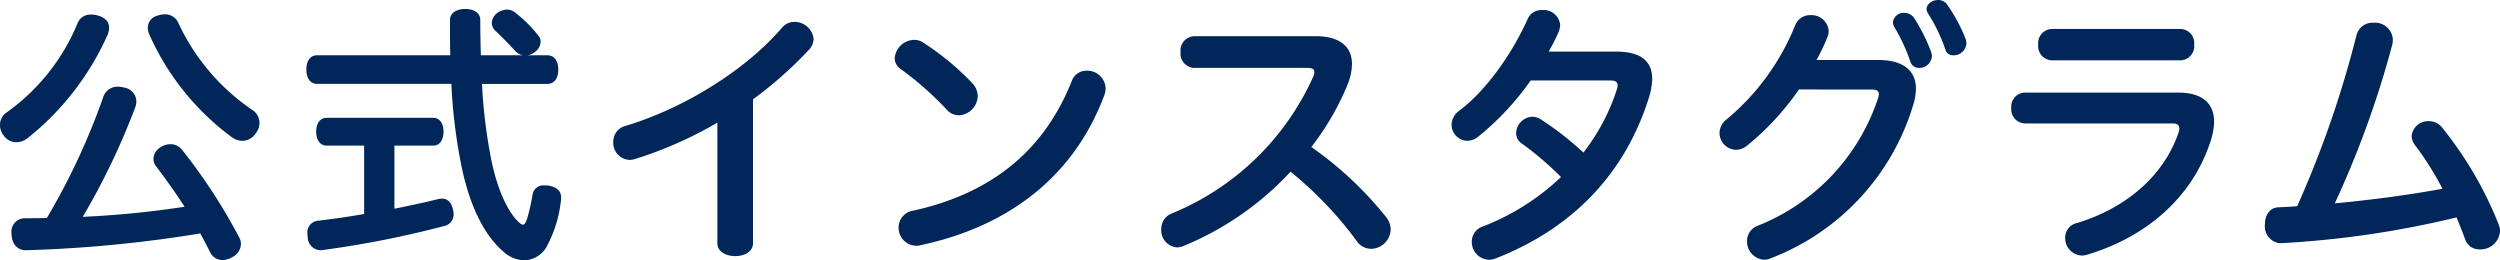
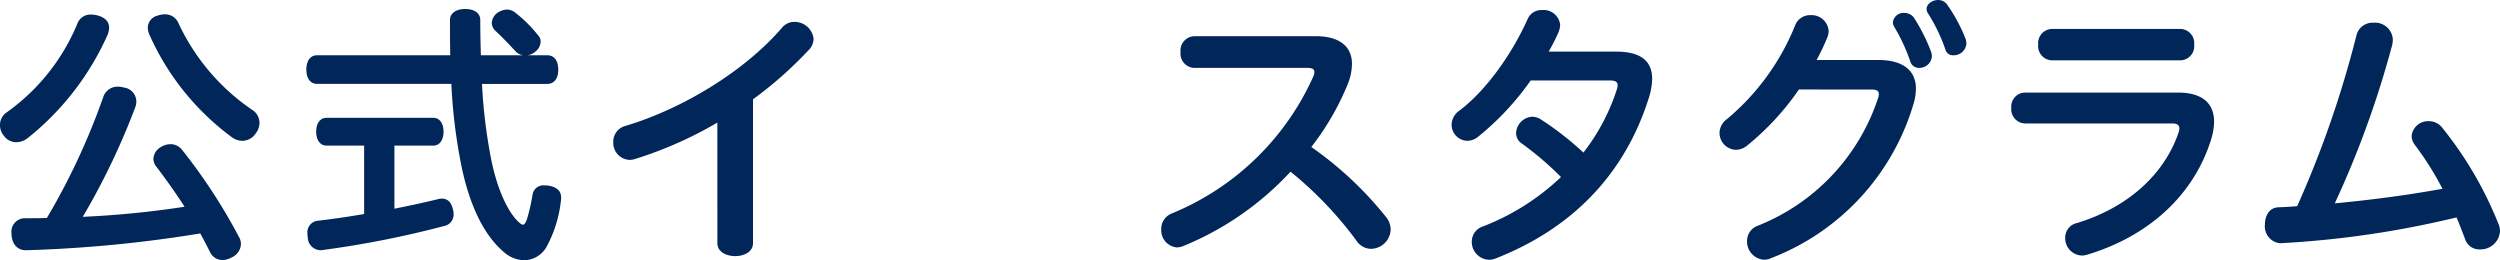
<svg xmlns="http://www.w3.org/2000/svg" width="302.974" height="31.549" viewBox="0 0 302.974 31.549">
  <defs>
    <style>
      .cls-1 {
        isolation: isolate;
      }

      .cls-2 {
        fill: #00265a;
      }
    </style>
  </defs>
  <g id="レイヤー_2" data-name="レイヤー 2">
    <g id="lay">
      <g id="グループ_12884" data-name="グループ 12884">
        <g id="お悩みから探す" class="cls-1">
          <g class="cls-1">
            <path class="cls-2" d="M11.049,1.768a2.8,2.8,0,0,1,.884.136c.883.272,1.292.782,1.292,1.462a2.693,2.693,0,0,1-.17.816A33.343,33.343,0,0,1,3.366,16.727a2.282,2.282,0,0,1-1.394.509,1.839,1.839,0,0,1-1.5-.782A1.966,1.966,0,0,1,0,15.163a1.806,1.806,0,0,1,.748-1.5A24.857,24.857,0,0,0,9.383,2.855,1.67,1.67,0,0,1,11.049,1.768ZM19,20.262a1.562,1.562,0,0,1-.407-1.02,1.718,1.718,0,0,1,.917-1.428,2.157,2.157,0,0,1,1.156-.339,1.734,1.734,0,0,1,1.393.679,67.386,67.386,0,0,1,6.869,10.505,1.709,1.709,0,0,1,.271.952,1.844,1.844,0,0,1-1.156,1.6,2.3,2.3,0,0,1-1.088.306A1.685,1.685,0,0,1,25.43,30.5c-.374-.748-.748-1.462-1.157-2.21A158.717,158.717,0,0,1,3.2,30.325H3.128c-.986,0-1.7-.714-1.734-1.971v-.069a1.626,1.626,0,0,1,1.6-1.836c.884,0,1.768,0,2.686-.034a81.919,81.919,0,0,0,6.833-14.652,1.809,1.809,0,0,1,1.8-1.258,2.528,2.528,0,0,1,.68.1,1.723,1.723,0,0,1,1.53,1.665,2.008,2.008,0,0,1-.1.647,85.782,85.782,0,0,1-6.392,13.36A114.886,114.886,0,0,0,22.37,25.056C21.316,23.424,20.16,21.792,19,20.262Zm.952-18.528a1.75,1.75,0,0,1,1.666,1.054A25.934,25.934,0,0,0,30.631,13.36a1.844,1.844,0,0,1,.816,1.531,2.1,2.1,0,0,1-.442,1.257,1.958,1.958,0,0,1-1.632.918,2.218,2.218,0,0,1-1.189-.374,31.172,31.172,0,0,1-10.1-12.545,2.15,2.15,0,0,1-.17-.781A1.522,1.522,0,0,1,19.072,1.9,2.9,2.9,0,0,1,19.956,1.734Z" />
            <path class="cls-2" d="M63.407,6.7a1.579,1.579,0,0,1-.985-.544c-.851-.918-1.7-1.8-2.448-2.481a1.359,1.359,0,0,1-.374-.884,1.627,1.627,0,0,1,.713-1.258,2.205,2.205,0,0,1,1.123-.374,1.646,1.646,0,0,1,1.053.408,16.206,16.206,0,0,1,2.754,2.753,1,1,0,0,1,.273.714,1.535,1.535,0,0,1-.647,1.225,1.757,1.757,0,0,1-.952.441h2.414c.85,0,1.326.681,1.326,1.735s-.476,1.733-1.326,1.733H58.41A64.728,64.728,0,0,0,59.5,19.174c.714,3.672,2.006,6.391,3.2,7.582.306.306.51.475.68.475s.307-.2.477-.645a23.832,23.832,0,0,0,.679-2.958,1.317,1.317,0,0,1,1.462-1.156H66.3c1.122.136,1.7.646,1.7,1.427v.2a15.172,15.172,0,0,1-1.8,5.881,3.2,3.2,0,0,1-2.685,1.564,3.9,3.9,0,0,1-2.55-1.088c-2.244-1.938-3.978-5.337-5-10.131A65.682,65.682,0,0,1,54.7,10.165H38.42c-.816,0-1.292-.68-1.292-1.733S37.6,6.7,38.42,6.7H54.568c-.034-1.359-.034-2.787-.034-4.283,0-.816.748-1.326,1.836-1.326,1.122,0,1.836.51,1.836,1.326,0,1.529.034,2.958.068,4.283ZM39.576,17.645c-.782,0-1.258-.68-1.258-1.7,0-.985.476-1.666,1.258-1.666H52.528c.748,0,1.224.681,1.224,1.666,0,1.021-.476,1.7-1.224,1.7H47.8v7.649c1.836-.374,3.637-.748,5.269-1.156a2.307,2.307,0,0,1,.477-.069q1.02,0,1.325,1.225a2.3,2.3,0,0,1,.1.645A1.417,1.417,0,0,1,53.786,27.4a119.5,119.5,0,0,1-14.618,2.89.848.848,0,0,1-.272.034,1.585,1.585,0,0,1-1.6-1.563,1.663,1.663,0,0,1-.034-.408,1.414,1.414,0,0,1,1.224-1.6c1.768-.2,3.671-.477,5.644-.817V17.645Z" />
            <path class="cls-2" d="M86.937,14.856a47.664,47.664,0,0,1-10,4.42,2.263,2.263,0,0,1-.645.1A2.062,2.062,0,0,1,74.324,17.2a1.955,1.955,0,0,1,1.462-1.937C82.518,13.259,90.166,8.737,94.824,3.3a1.916,1.916,0,0,1,1.428-.646A2.308,2.308,0,0,1,98.6,4.726a2.06,2.06,0,0,1-.68,1.427,47.886,47.886,0,0,1-6.664,5.882V29.476c0,1.053-1.088,1.563-2.142,1.563-1.088,0-2.175-.51-2.175-1.563Z" />
-             <path class="cls-2" d="M117.878,10.131a2.276,2.276,0,0,1,.611,1.53,2.4,2.4,0,0,1-2.277,2.312,1.954,1.954,0,0,1-1.5-.714A39.422,39.422,0,0,0,109.208,8.4a1.613,1.613,0,0,1-.781-1.36,2.425,2.425,0,0,1,2.345-2.209,1.919,1.919,0,0,1,1.02.272A32.334,32.334,0,0,1,117.878,10.131Zm12.034-.374a1.872,1.872,0,0,1,1.768-1.19,2.233,2.233,0,0,1,2.312,2.142,2.7,2.7,0,0,1-.17.85c-3.842,10.267-12.136,16.012-22.268,18.154a1.409,1.409,0,0,1-.51.068,2.175,2.175,0,0,1-2.142-2.244,2.062,2.062,0,0,1,1.768-2.006C120.054,23.458,126.513,18.358,129.912,9.757Z" />
            <path class="cls-2" d="M159.459,4.386c2.89,0,4.386,1.258,4.386,3.365a6.734,6.734,0,0,1-.544,2.517,31.87,31.87,0,0,1-4.386,7.546,43.369,43.369,0,0,1,9.043,8.465,2.467,2.467,0,0,1,.578,1.531,2.424,2.424,0,0,1-2.38,2.345,2.137,2.137,0,0,1-1.767-.986,45.258,45.258,0,0,0-7.99-8.363,36.585,36.585,0,0,1-12.986,9.009,2.32,2.32,0,0,1-.782.17,2.085,2.085,0,0,1-1.9-2.21,2.006,2.006,0,0,1,1.189-1.87A32.124,32.124,0,0,0,159.153,9.281a1.388,1.388,0,0,0,.136-.544c0-.374-.271-.509-.884-.509h-13.7a1.734,1.734,0,0,1-1.632-1.938,1.721,1.721,0,0,1,1.632-1.9Z" />
            <path class="cls-2" d="M195.873,6.256c3.026,0,4.352,1.189,4.352,3.3a8.151,8.151,0,0,1-.373,2.209c-2.958,9.485-9.486,16.012-18.665,19.582a2.231,2.231,0,0,1-.782.136,2.172,2.172,0,0,1-2.04-2.21,1.935,1.935,0,0,1,1.361-1.835,28.7,28.7,0,0,0,9.45-5.984,38.266,38.266,0,0,0-4.726-4.046,1.508,1.508,0,0,1-.714-1.292,2.067,2.067,0,0,1,1.973-1.971,1.954,1.954,0,0,1,.985.3,37.5,37.5,0,0,1,5.2,4.046,24.864,24.864,0,0,0,4.114-7.852c0-.1.034-.239.034-.307,0-.408-.307-.578-.885-.578h-9.654a33.413,33.413,0,0,1-6.392,6.834,2.1,2.1,0,0,1-1.292.475,1.952,1.952,0,0,1-1.9-1.937,2.119,2.119,0,0,1,.917-1.7c3.094-2.312,6.29-6.629,8.33-11.185a1.794,1.794,0,0,1,1.733-1.02,2,2,0,0,1,2.176,1.8,2.693,2.693,0,0,1-.17.816,23.265,23.265,0,0,1-1.223,2.414Z" />
            <path class="cls-2" d="M218.009,10.845a32.158,32.158,0,0,1-6.323,6.834,2.121,2.121,0,0,1-1.327.475,2.054,2.054,0,0,1-1.971-2.04,2.117,2.117,0,0,1,.883-1.666,28.773,28.773,0,0,0,8.3-11.422,1.928,1.928,0,0,1,1.835-1.19,2.085,2.085,0,0,1,2.21,1.9,2.315,2.315,0,0,1-.17.816,27.976,27.976,0,0,1-1.292,2.719h7.48c3.094,0,4.556,1.361,4.556,3.468a6.733,6.733,0,0,1-.306,1.9,28.747,28.747,0,0,1-17.305,18.666,1.861,1.861,0,0,1-.815.169,2.2,2.2,0,0,1-2.04-2.244,1.953,1.953,0,0,1,1.292-1.87A25.078,25.078,0,0,0,227.664,11.7c0-.1.034-.2.034-.306,0-.374-.272-.544-.85-.544ZM229.4,2.72a1.288,1.288,0,0,1,1.361-1.156,1.445,1.445,0,0,1,1.189.578,22.258,22.258,0,0,1,2.109,4.215,2.363,2.363,0,0,1,.067.476,1.52,1.52,0,0,1-1.529,1.395,1.08,1.08,0,0,1-1.088-.783,21.877,21.877,0,0,0-1.9-4.113A1.189,1.189,0,0,1,229.4,2.72Zm4.081-1.632c0-.611.713-1.088,1.393-1.088a1.32,1.32,0,0,1,1.088.544,19.28,19.28,0,0,1,2.278,4.25,2.667,2.667,0,0,1,.068.476A1.533,1.533,0,0,1,236.741,6.7a.944.944,0,0,1-.986-.714,20.324,20.324,0,0,0-2.073-4.317A1.075,1.075,0,0,1,233.478,1.088Z" />
-             <path class="cls-2" d="M263.941,11.219c3.026,0,4.386,1.36,4.386,3.536a7.707,7.707,0,0,1-.374,2.176c-2.176,6.968-7.853,11.8-15.026,13.938a2.286,2.286,0,0,1-.647.1,2.1,2.1,0,0,1-2-2.142,1.806,1.806,0,0,1,1.428-1.8c5.949-1.8,10.505-5.711,12.307-10.946a1.7,1.7,0,0,0,.1-.511c0-.407-.271-.611-.849-.611H245.413a1.715,1.715,0,0,1-1.665-1.87,1.7,1.7,0,0,1,1.665-1.87Zm-15.3-3.909a1.722,1.722,0,0,1-1.632-1.9,1.721,1.721,0,0,1,1.632-1.9h15.671a1.717,1.717,0,0,1,1.6,1.9,1.718,1.718,0,0,1-1.6,1.9Z" />
+             <path class="cls-2" d="M263.941,11.219c3.026,0,4.386,1.36,4.386,3.536a7.707,7.707,0,0,1-.374,2.176c-2.176,6.968-7.853,11.8-15.026,13.938a2.286,2.286,0,0,1-.647.1,2.1,2.1,0,0,1-2-2.142,1.806,1.806,0,0,1,1.428-1.8c5.949-1.8,10.505-5.711,12.307-10.946a1.7,1.7,0,0,0,.1-.511c0-.407-.271-.611-.849-.611H245.413a1.715,1.715,0,0,1-1.665-1.87,1.7,1.7,0,0,1,1.665-1.87Zm-15.3-3.909a1.722,1.722,0,0,1-1.632-1.9,1.721,1.721,0,0,1,1.632-1.9h15.671a1.717,1.717,0,0,1,1.6,1.9,1.718,1.718,0,0,1-1.6,1.9" />
            <path class="cls-2" d="M276.354,29.476h-.068a2.054,2.054,0,0,1-1.8-2.279c0-1.019.51-2.04,1.632-2.073.748-.034,1.53-.068,2.278-.137a125.953,125.953,0,0,0,7.173-20.67,2.007,2.007,0,0,1,2.074-1.563,2.16,2.16,0,0,1,2.345,2.04,3.721,3.721,0,0,1-.067.611,117.492,117.492,0,0,1-6.97,19.242c4.556-.441,8.5-.951,13.055-1.767a37.128,37.128,0,0,0-3.365-5.338,1.817,1.817,0,0,1-.374-1.088,2,2,0,0,1,2.107-1.767,2.029,2.029,0,0,1,1.565.748,45.245,45.245,0,0,1,6.9,11.831,2.25,2.25,0,0,1,.136.782,2.366,2.366,0,0,1-2.449,2.176,1.815,1.815,0,0,1-1.8-1.292c-.306-.817-.646-1.7-1.02-2.584A116.943,116.943,0,0,1,276.354,29.476Z" />
          </g>
        </g>
      </g>
    </g>
  </g>
</svg>